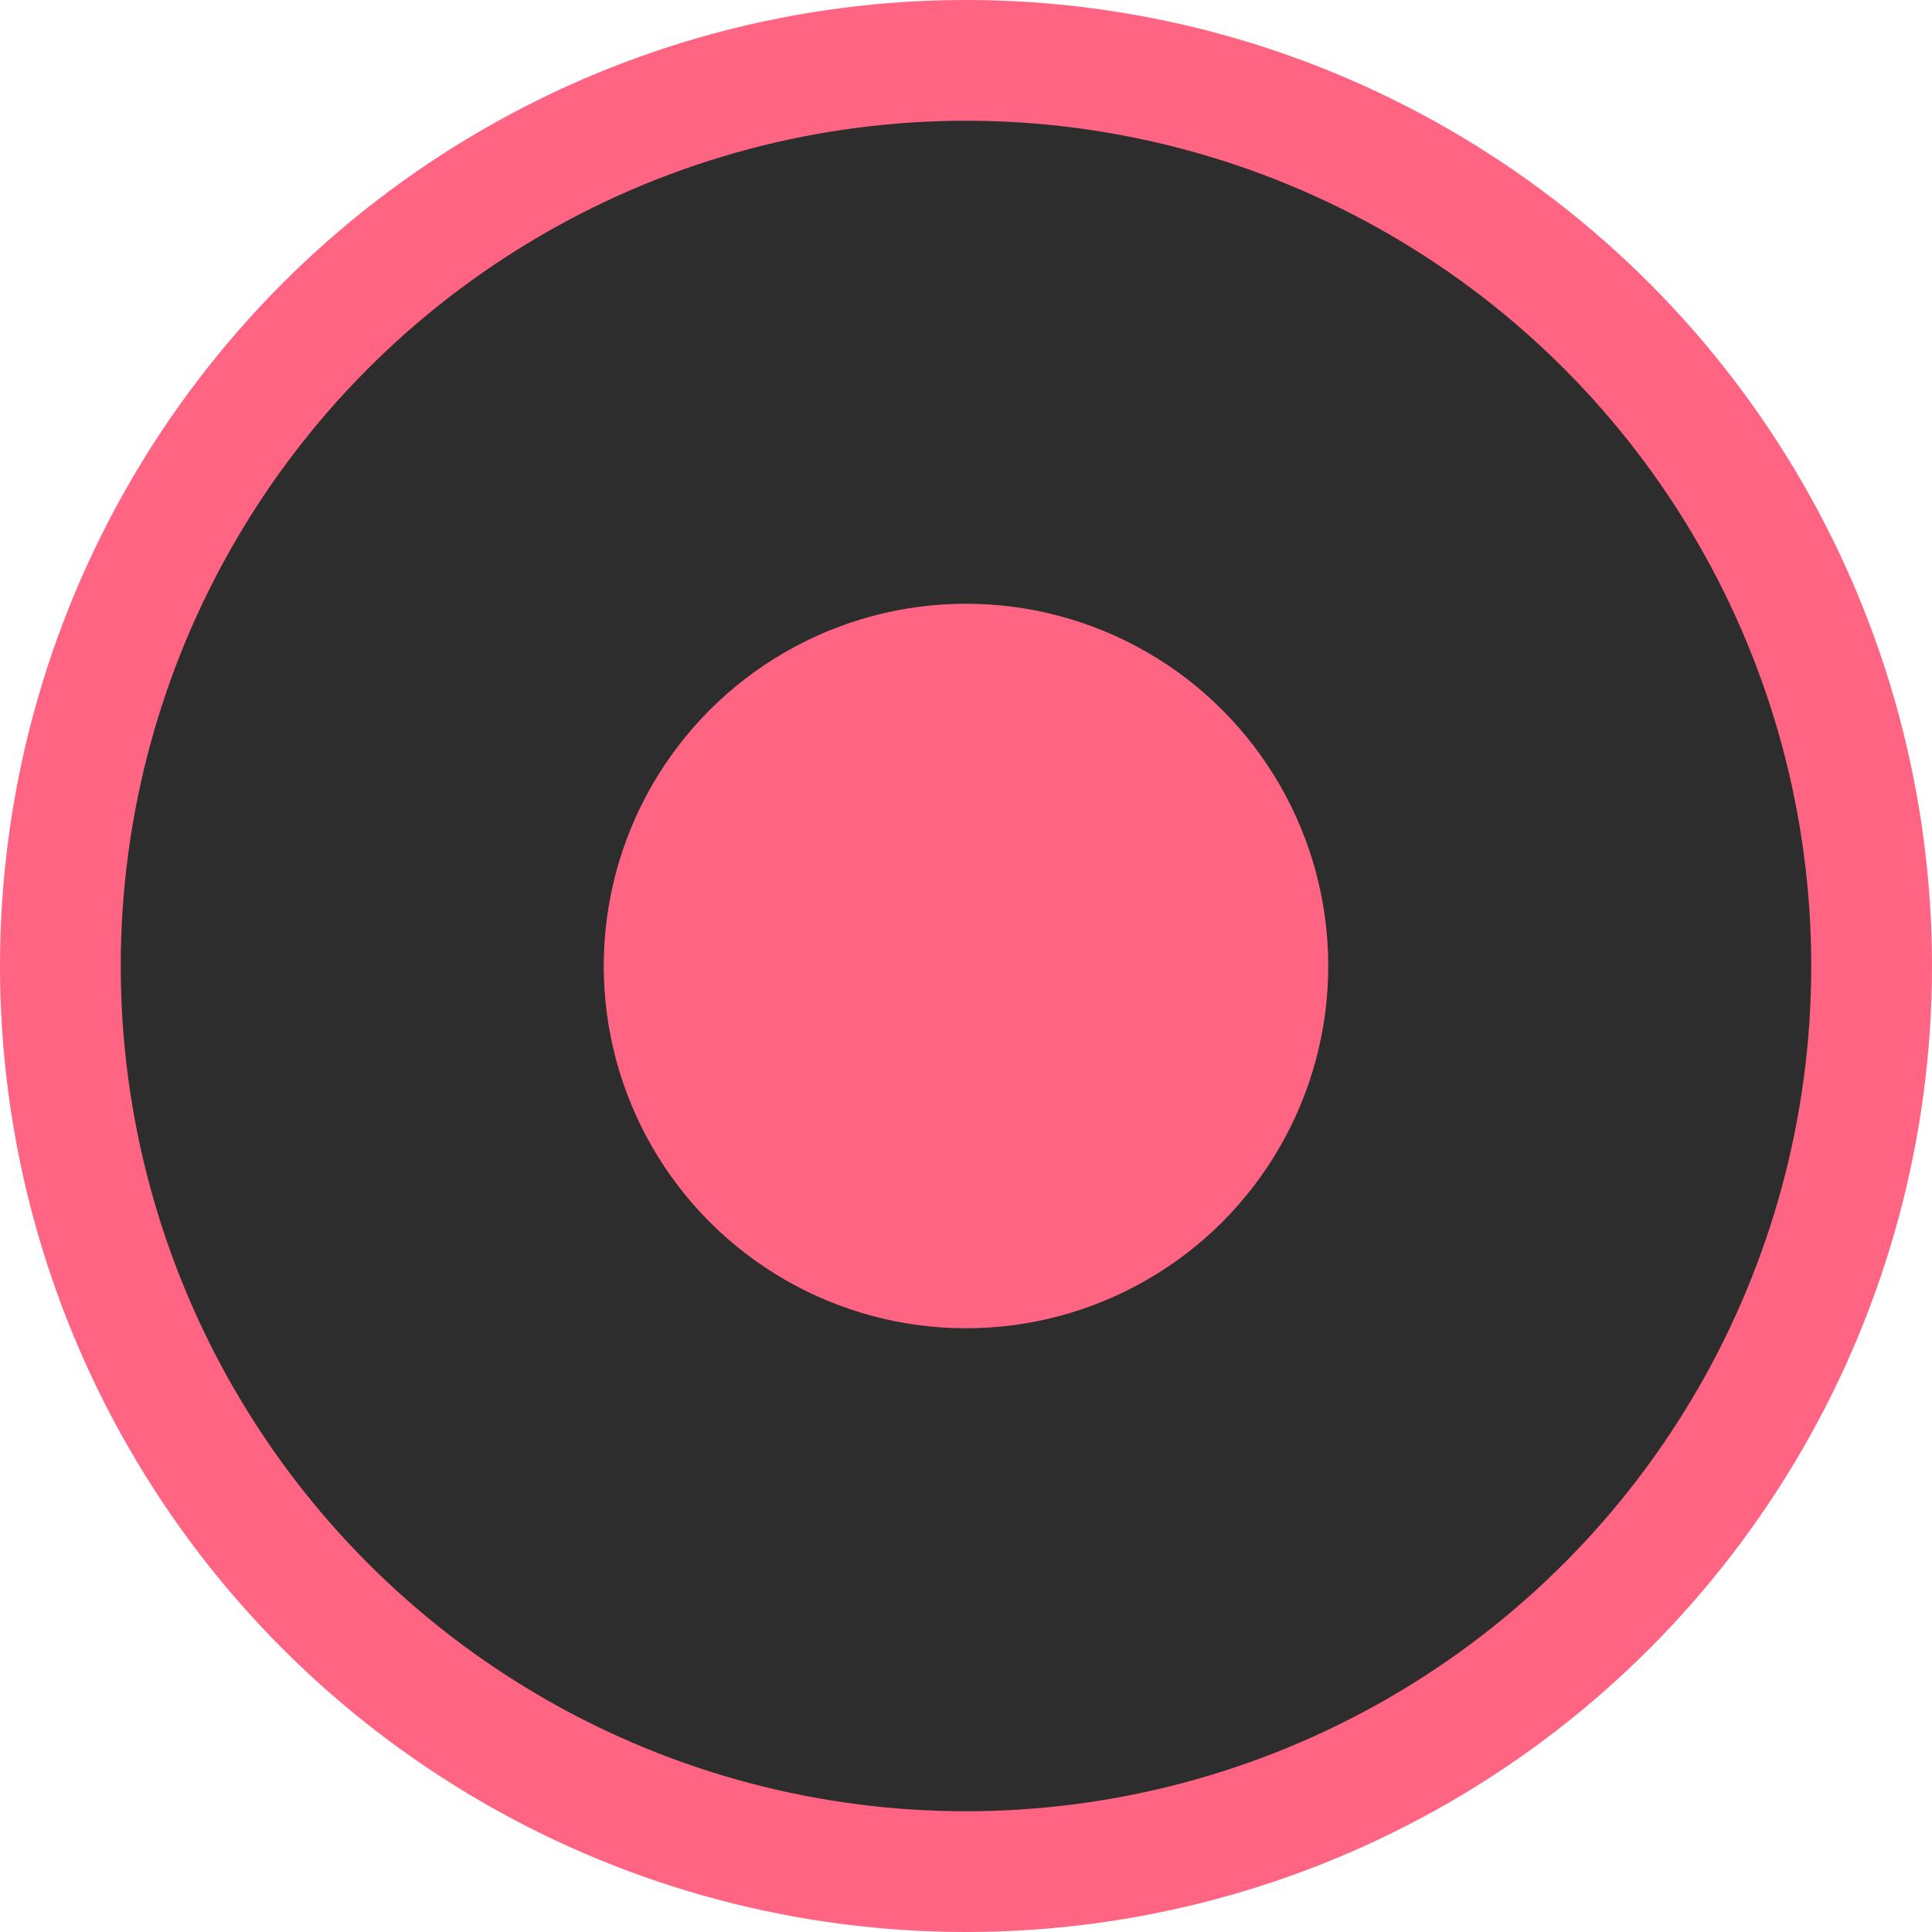
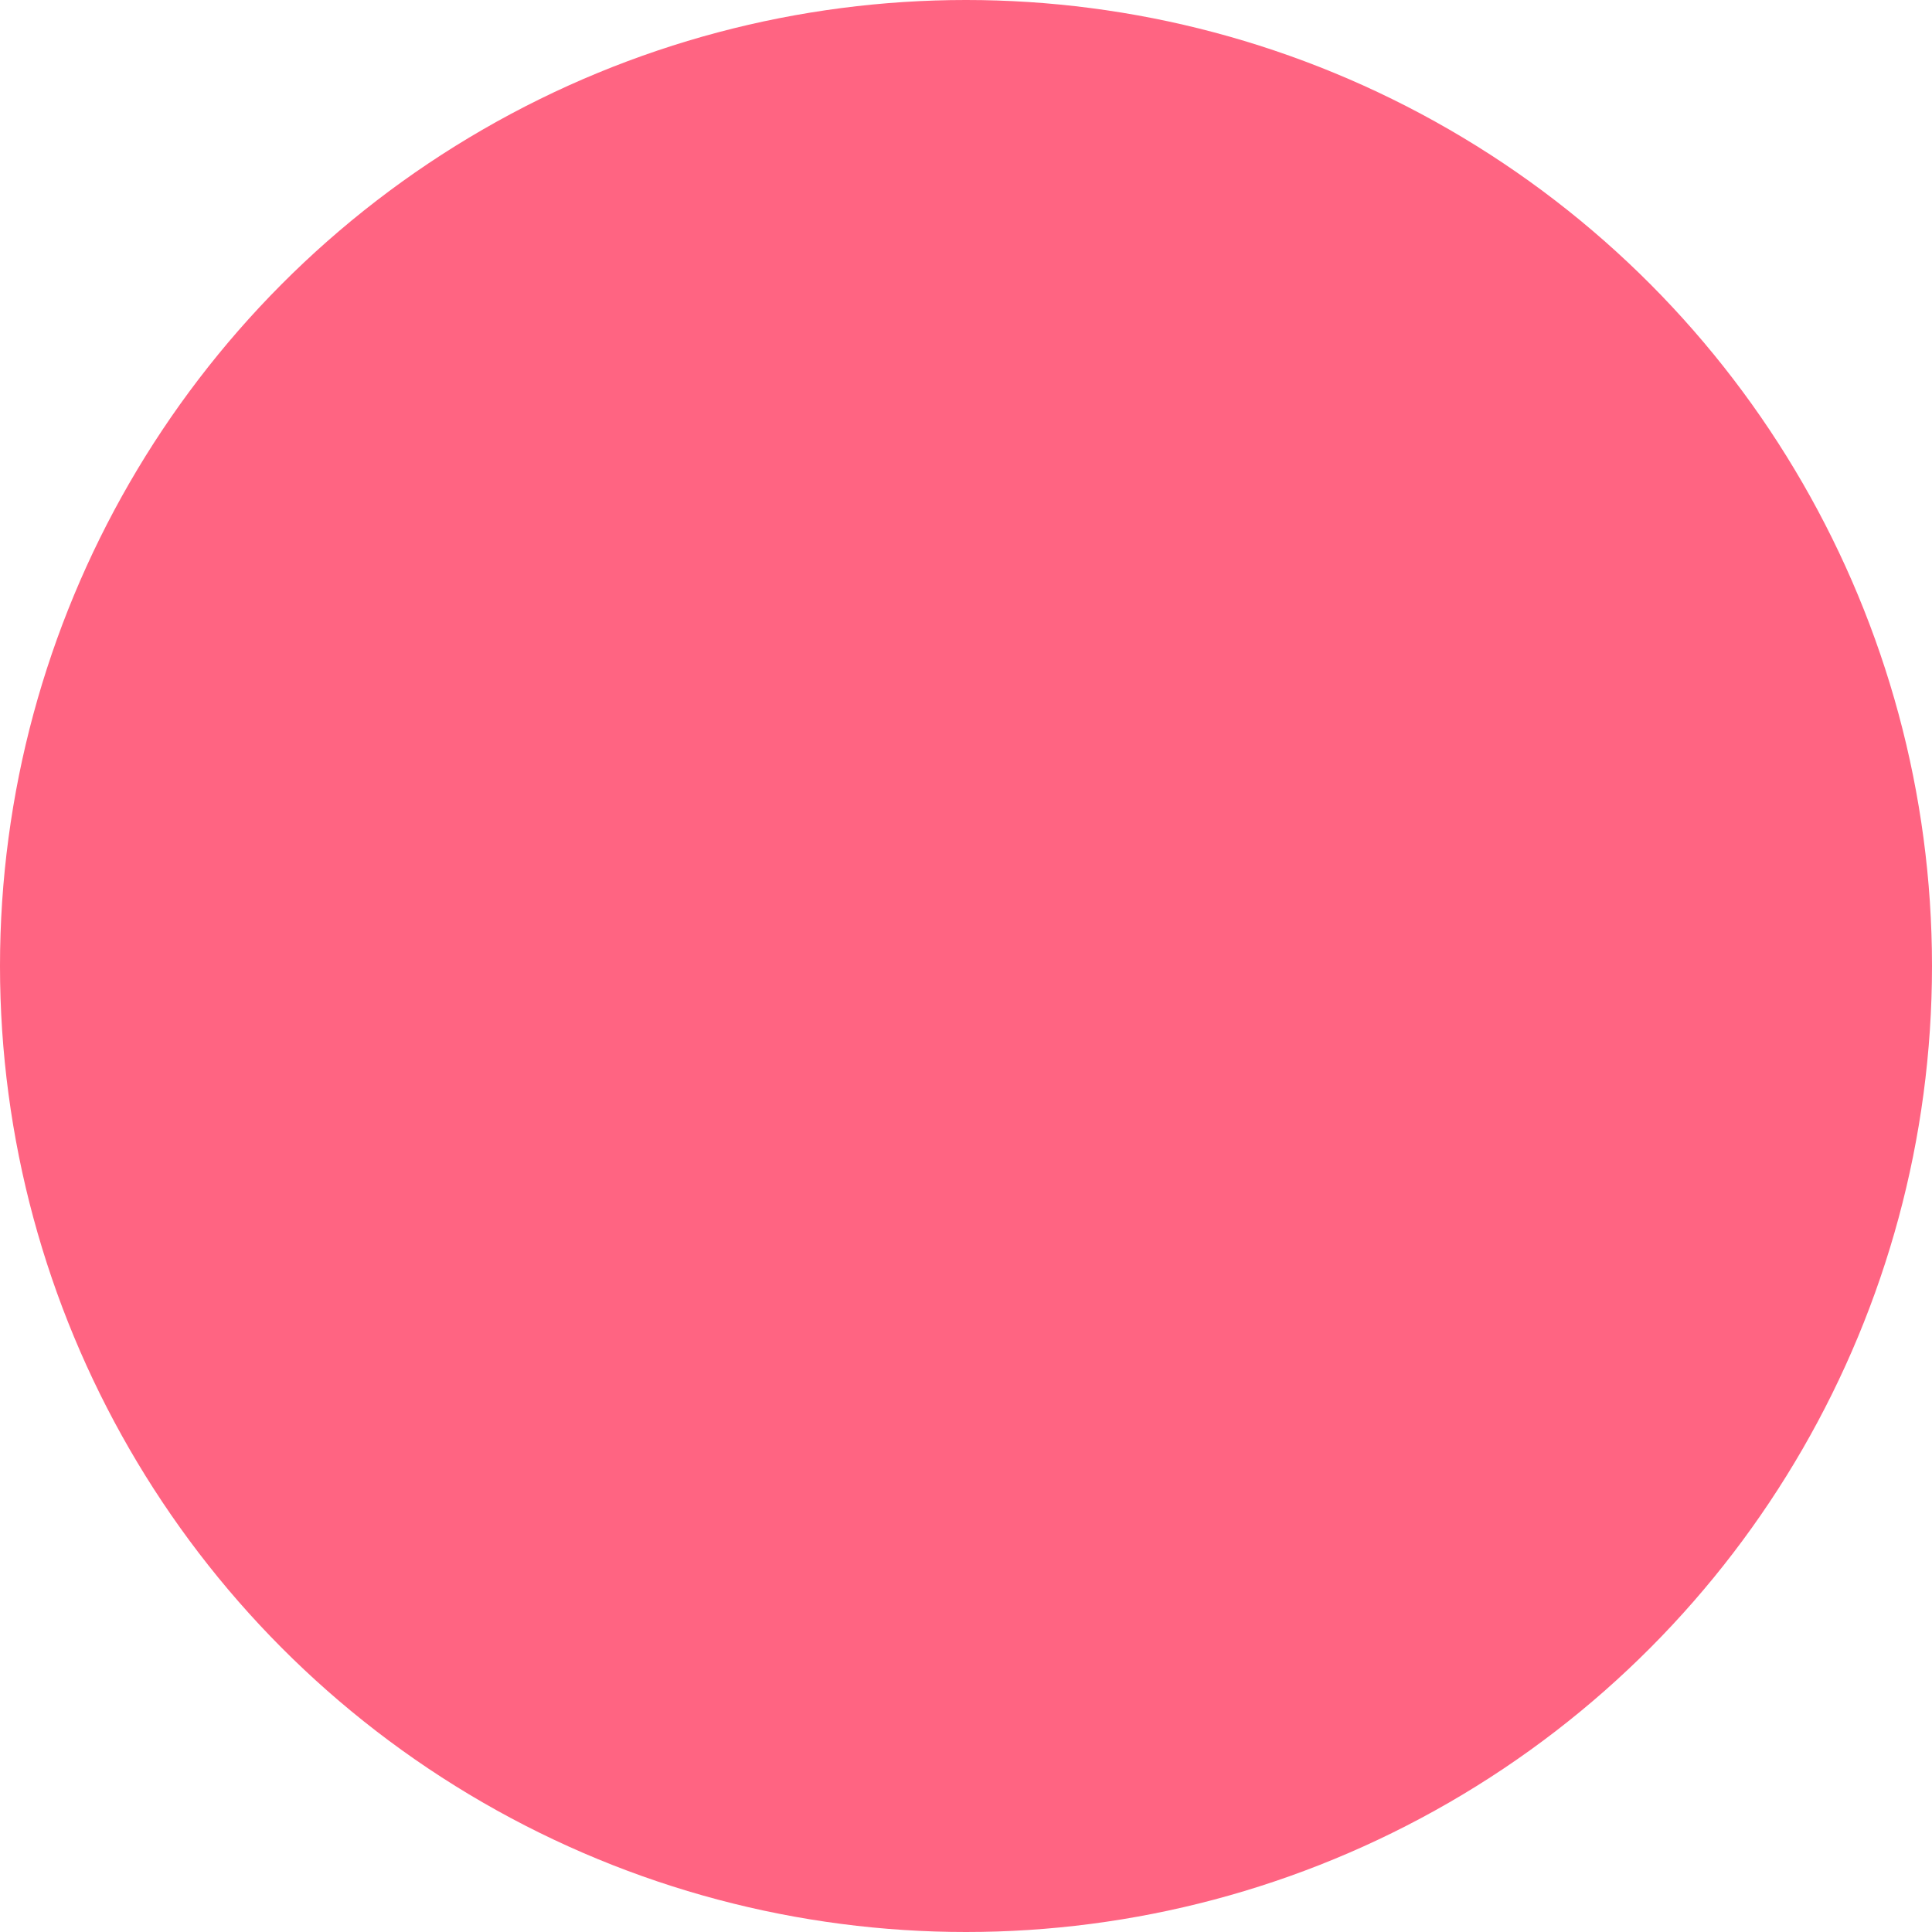
<svg xmlns="http://www.w3.org/2000/svg" viewBox="0 0 16 16">/&amp;gt;<circle cx="8" cy="8" fill="#ff6482" r="8" />
-   <circle cx="8" cy="8" fill="#2d2d2d" r="7" />
  <circle cx="8" cy="8" fill="#ff6482" r="3" />
</svg>